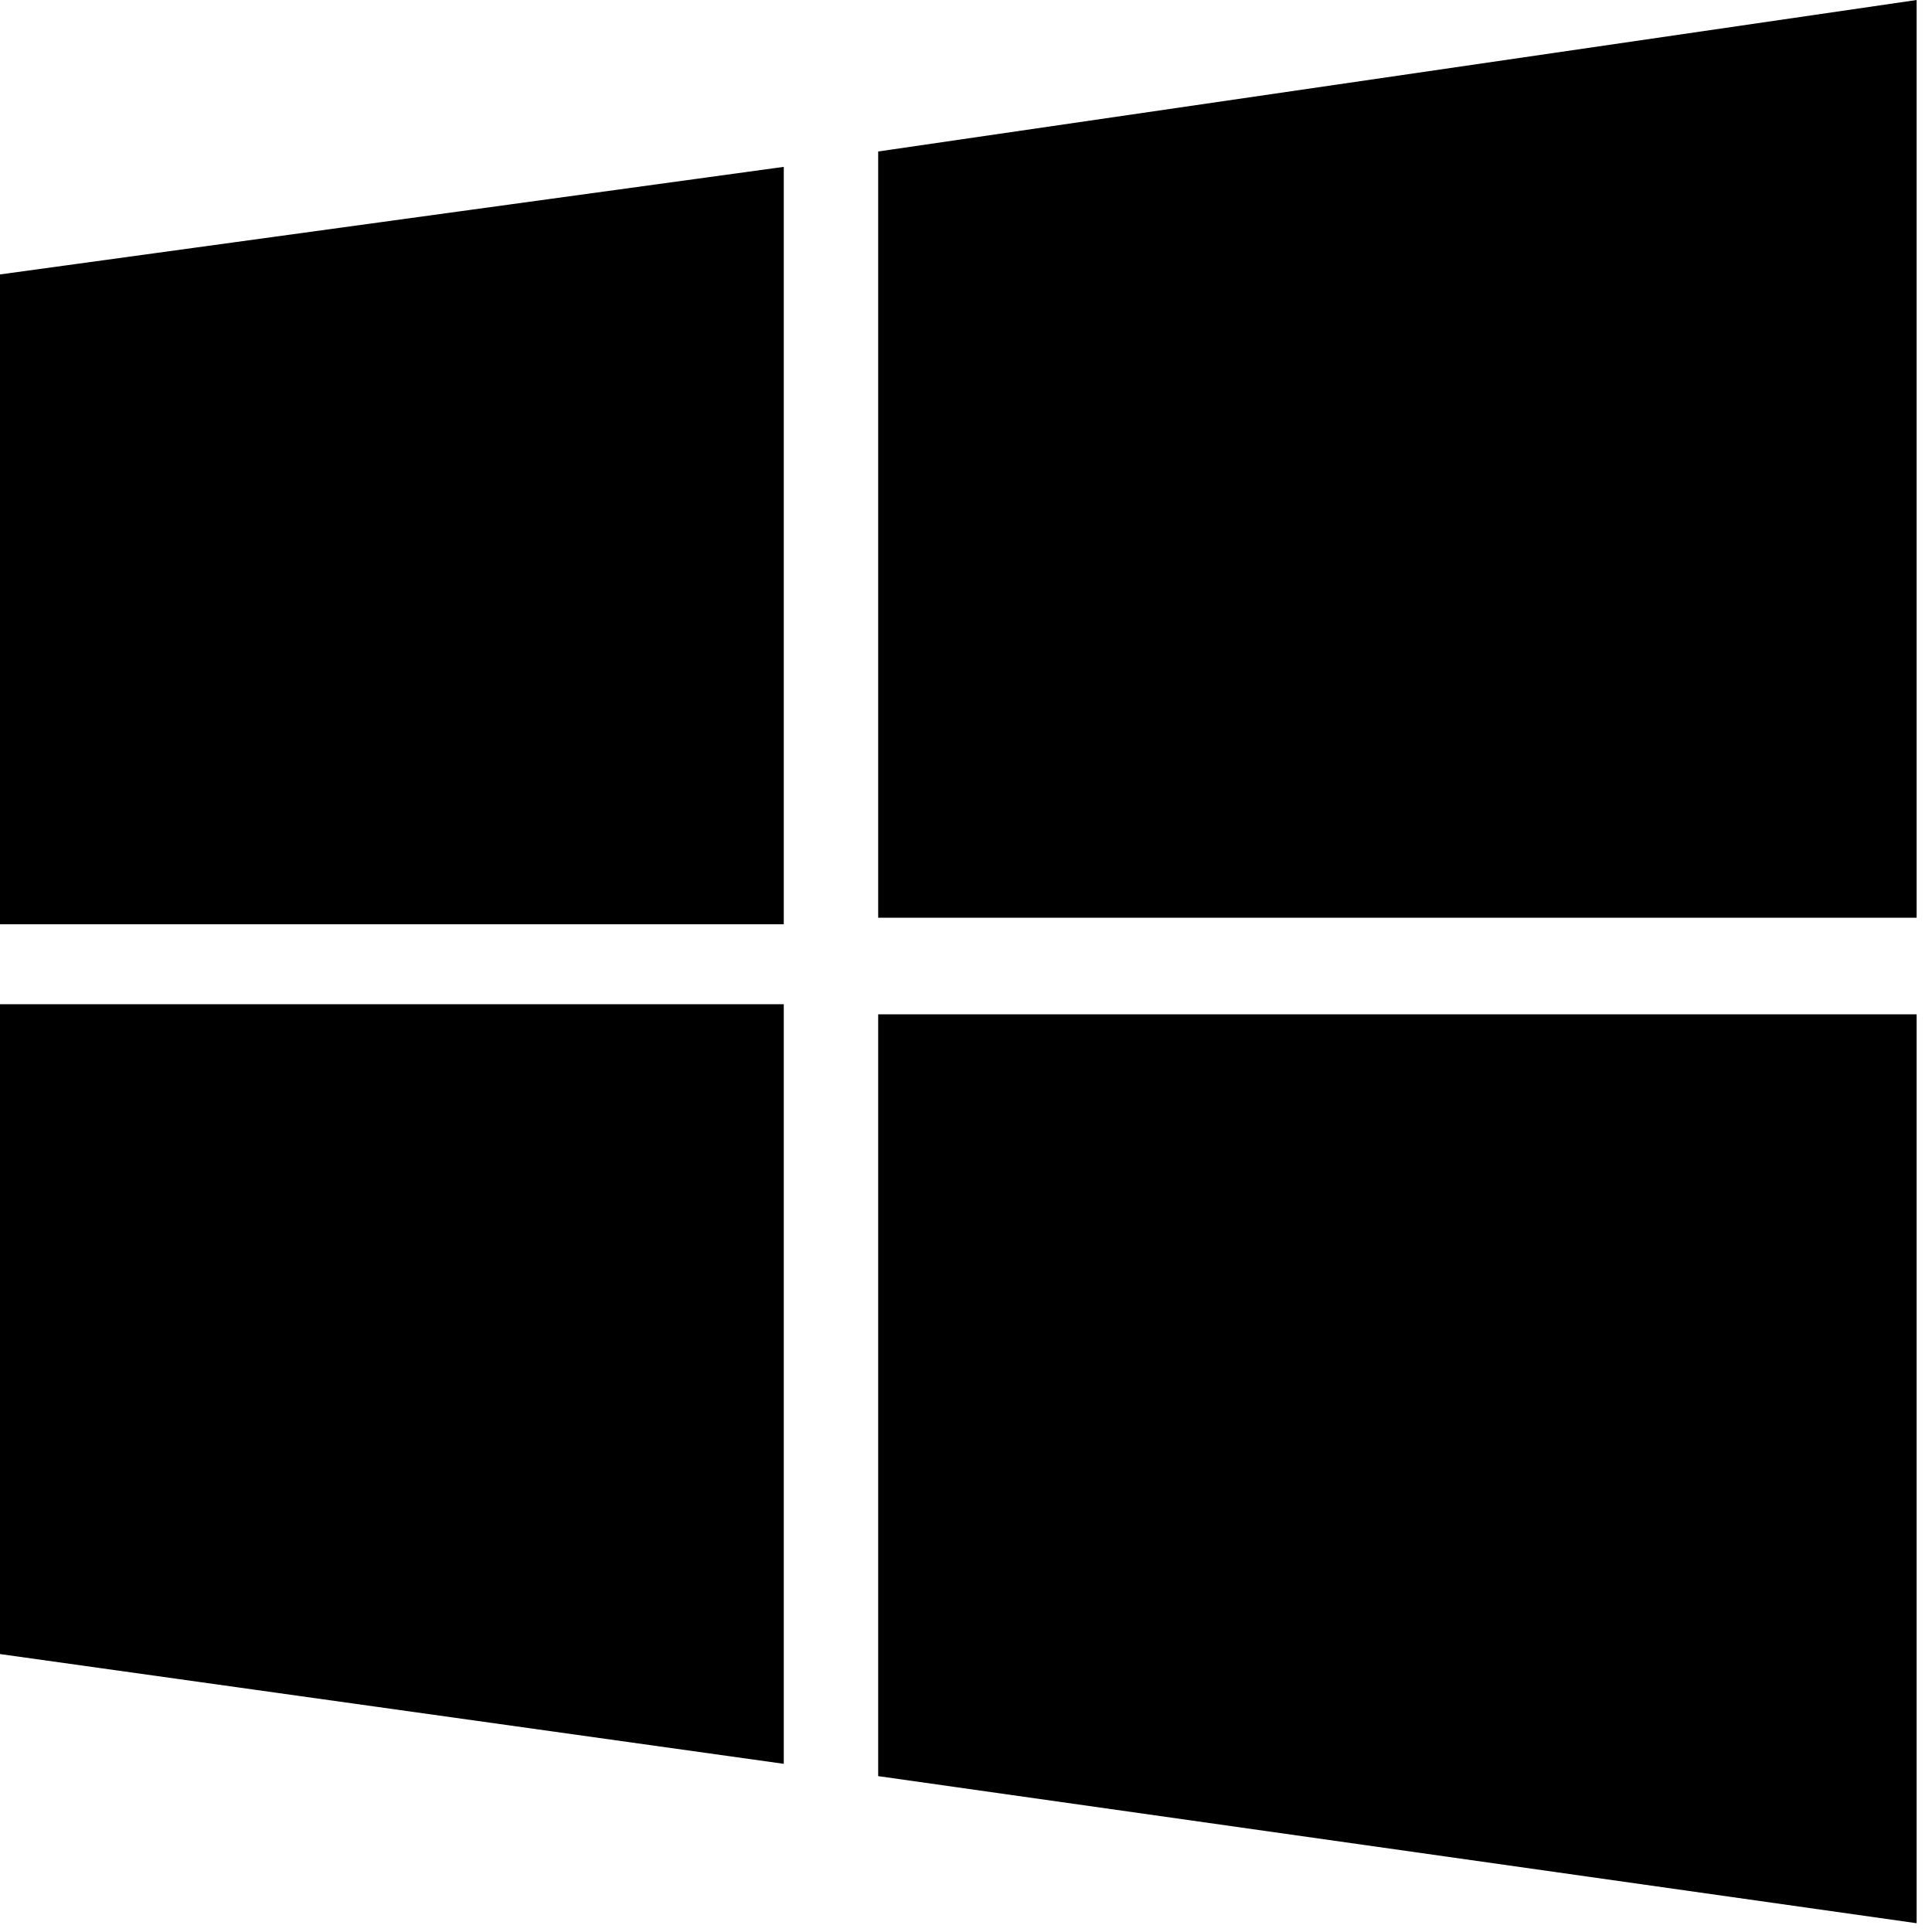
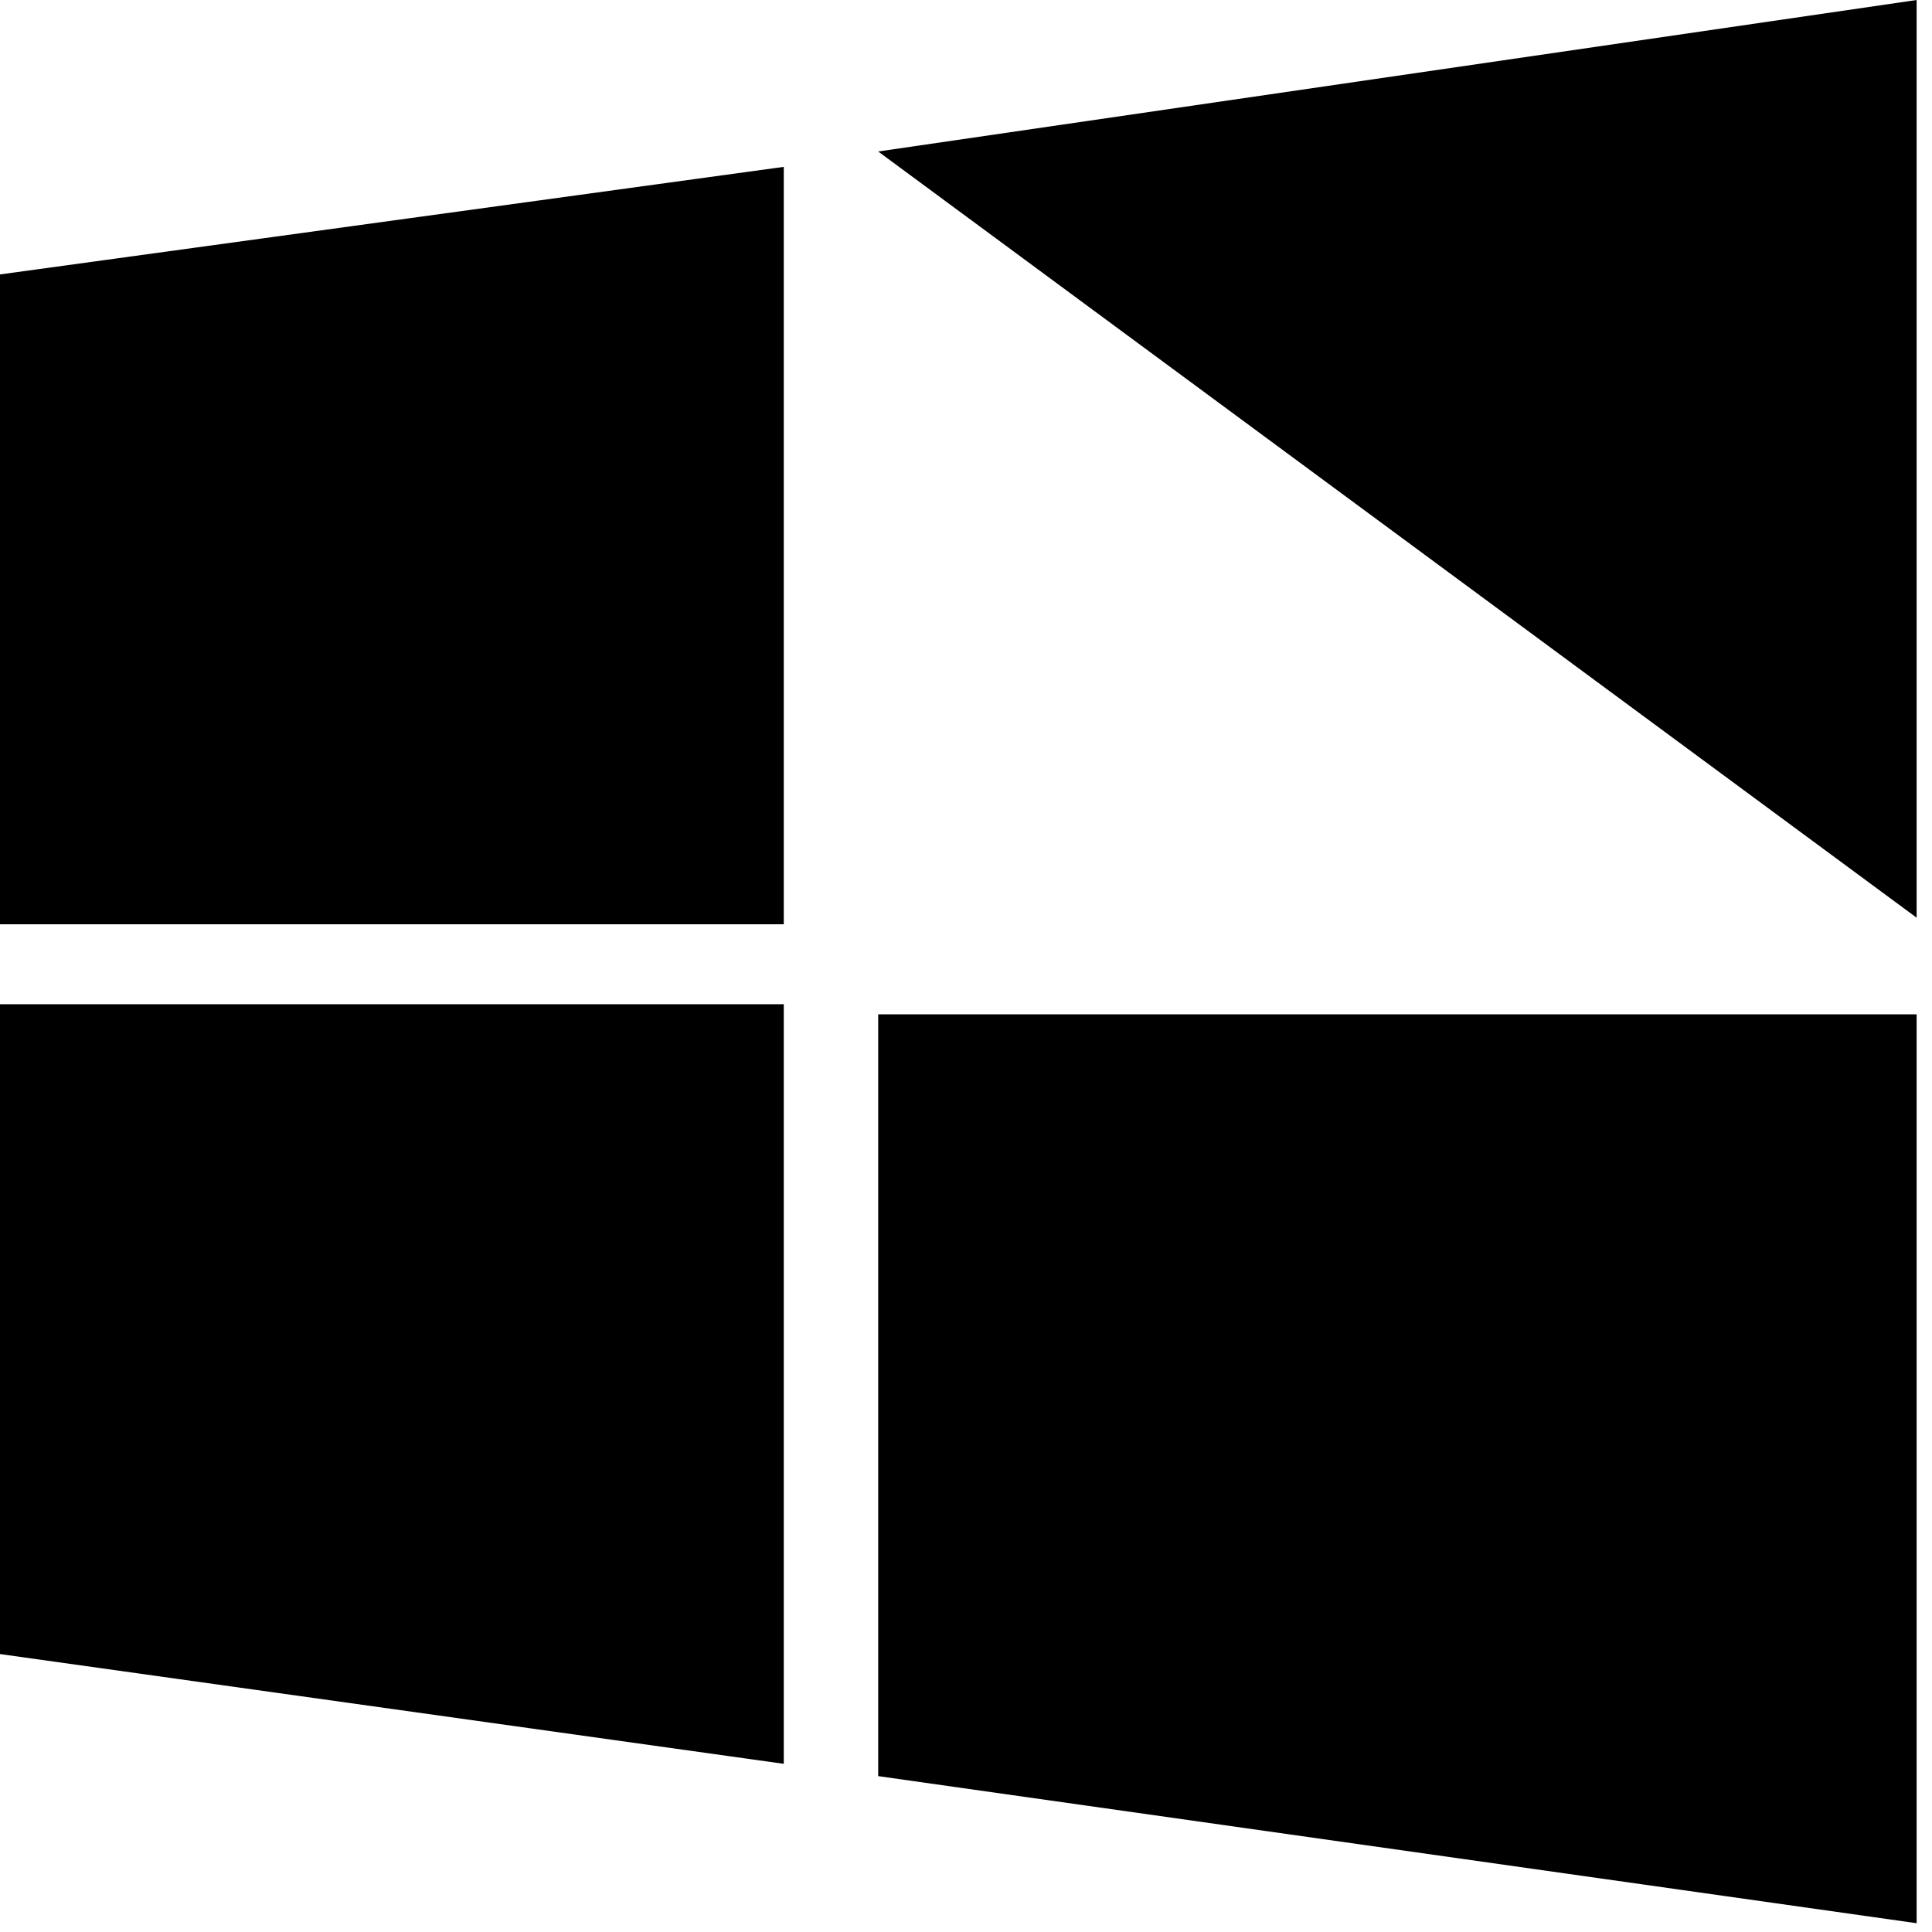
<svg xmlns="http://www.w3.org/2000/svg" width="88" height="88" viewBox="0 0 88 88" fill="none">
-   <path d="M0 12.5L35.7 7.6V42.1H0M40 6.9L87.3 0V41.8H40M0 45.74H35.7V80.34L0 75.34M40 46.2H87.3V87.6L40 80.9" fill="hsla(0, 0%, 32%, 1)" />
+   <path d="M0 12.5L35.7 7.6V42.1H0M40 6.9L87.3 0V41.8M0 45.74H35.7V80.34L0 75.34M40 46.2H87.3V87.6L40 80.9" fill="hsla(0, 0%, 32%, 1)" />
</svg>